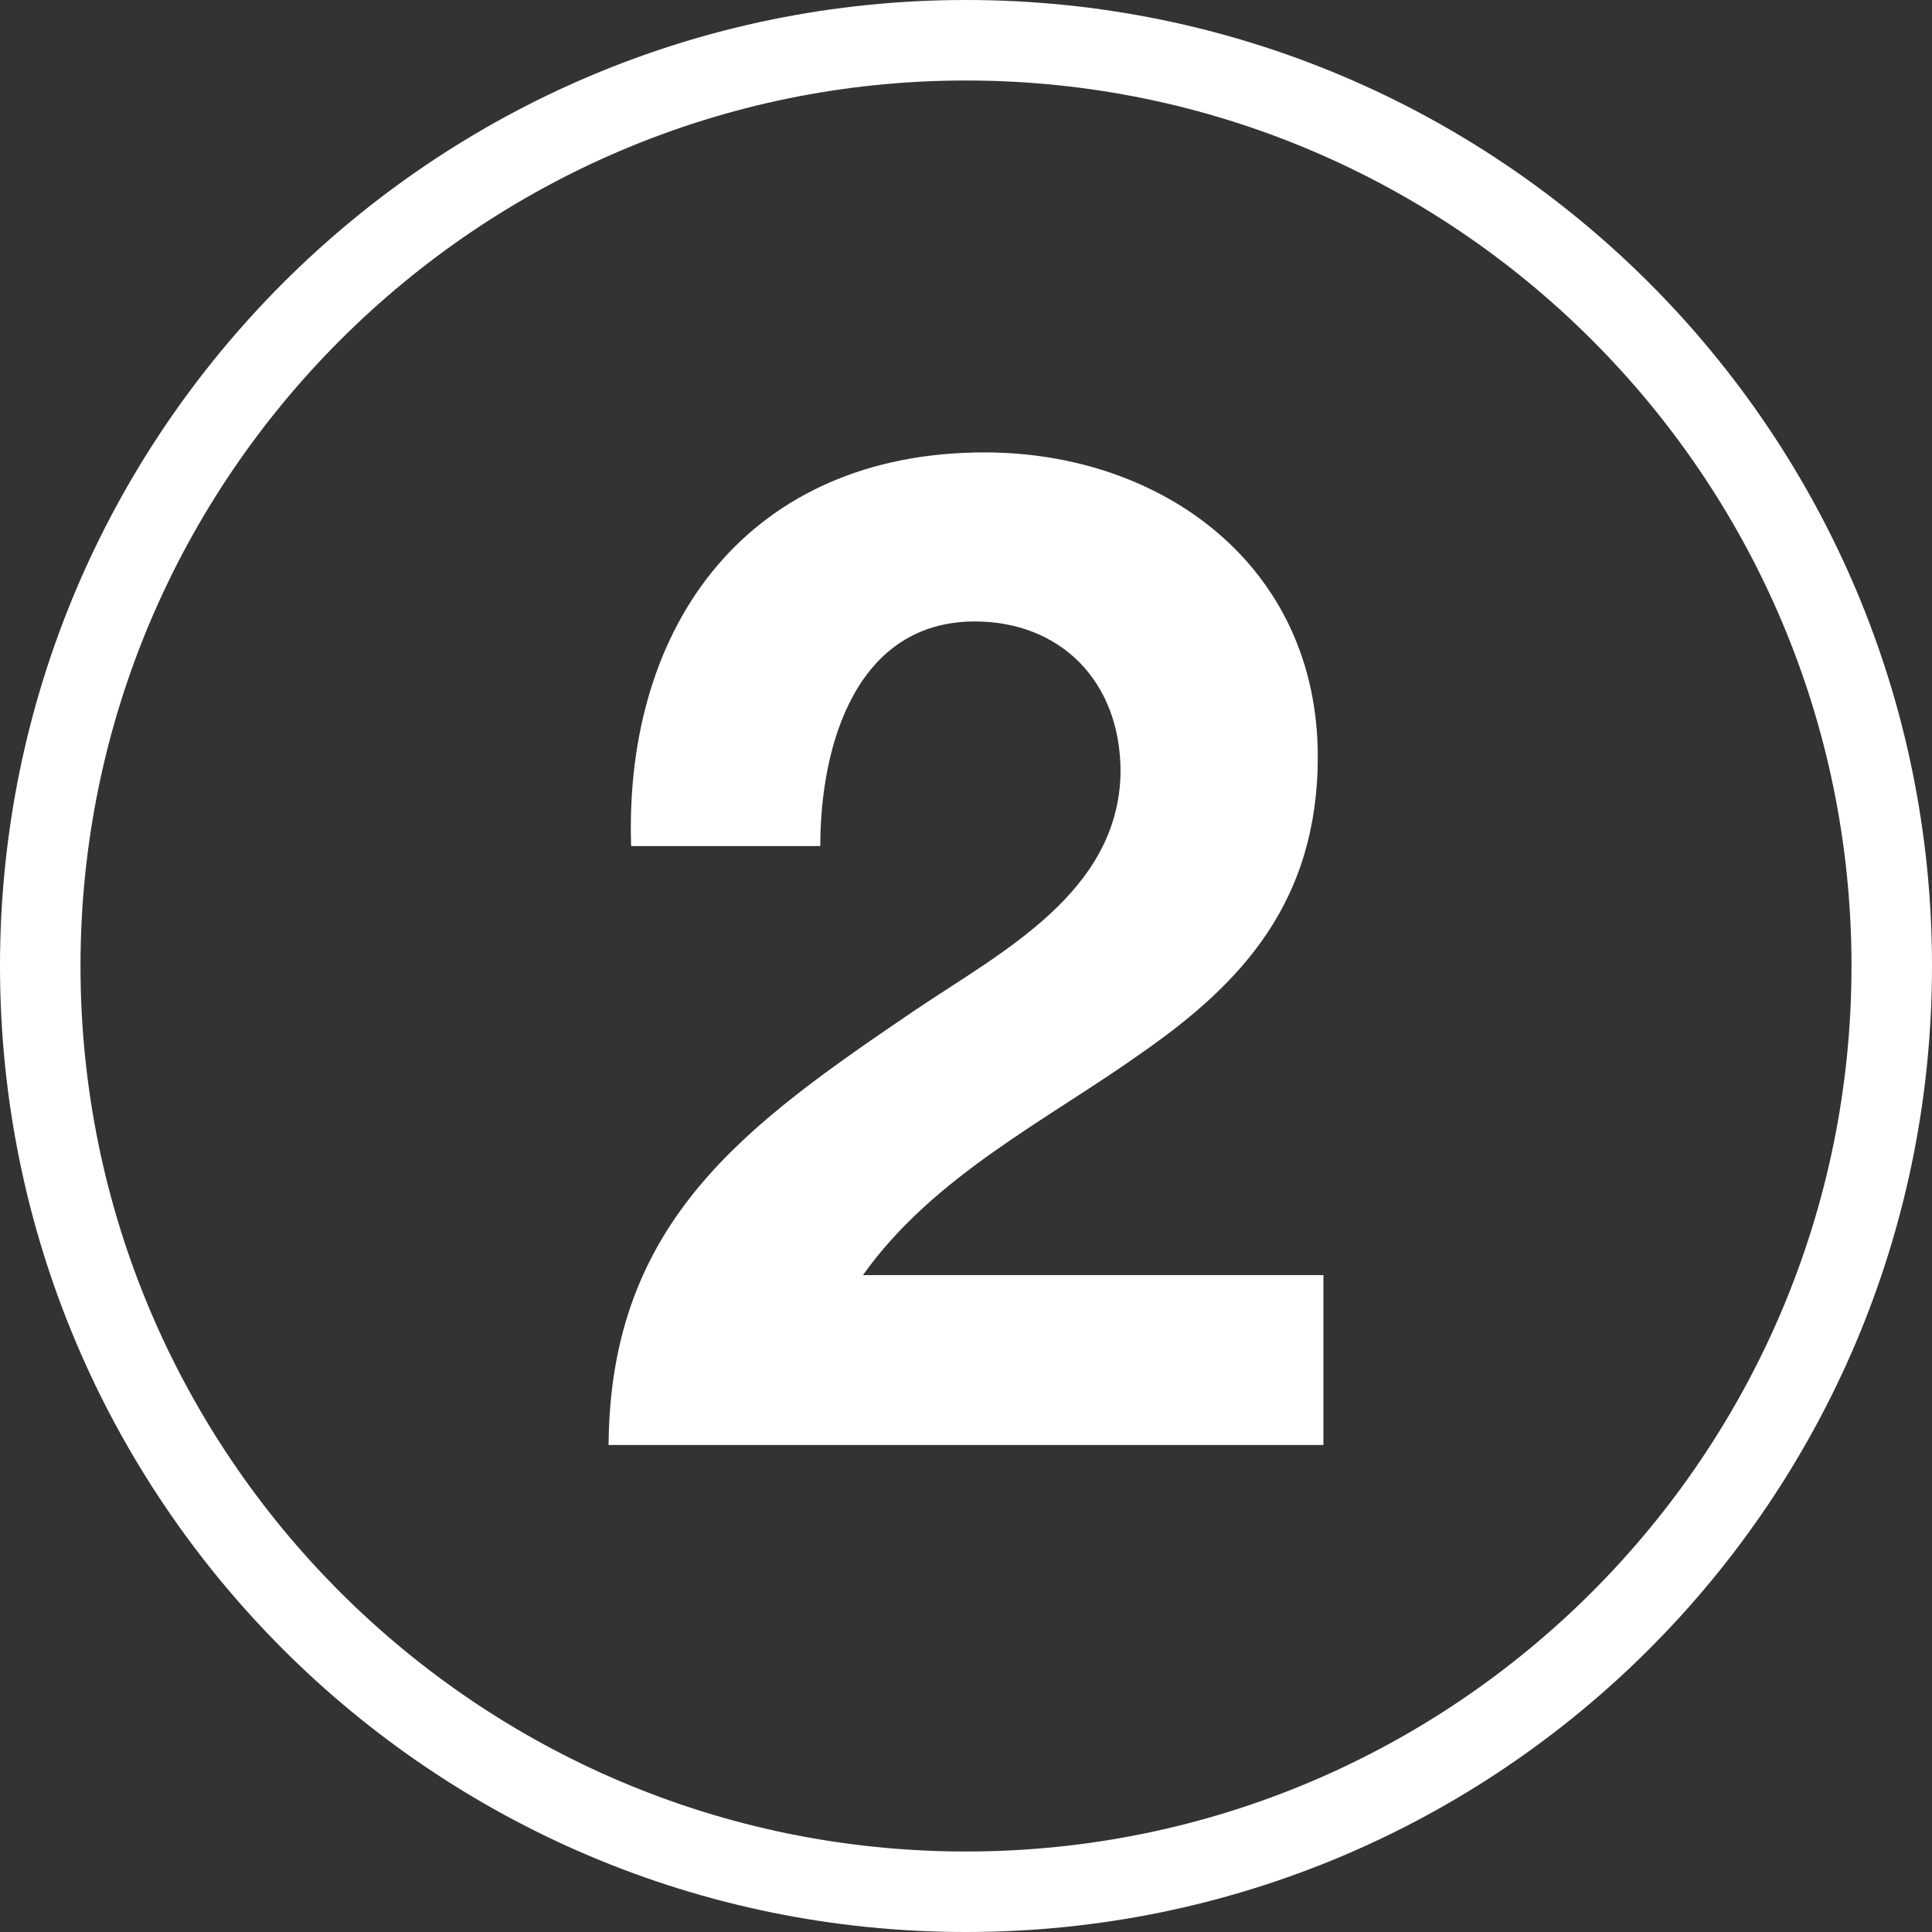
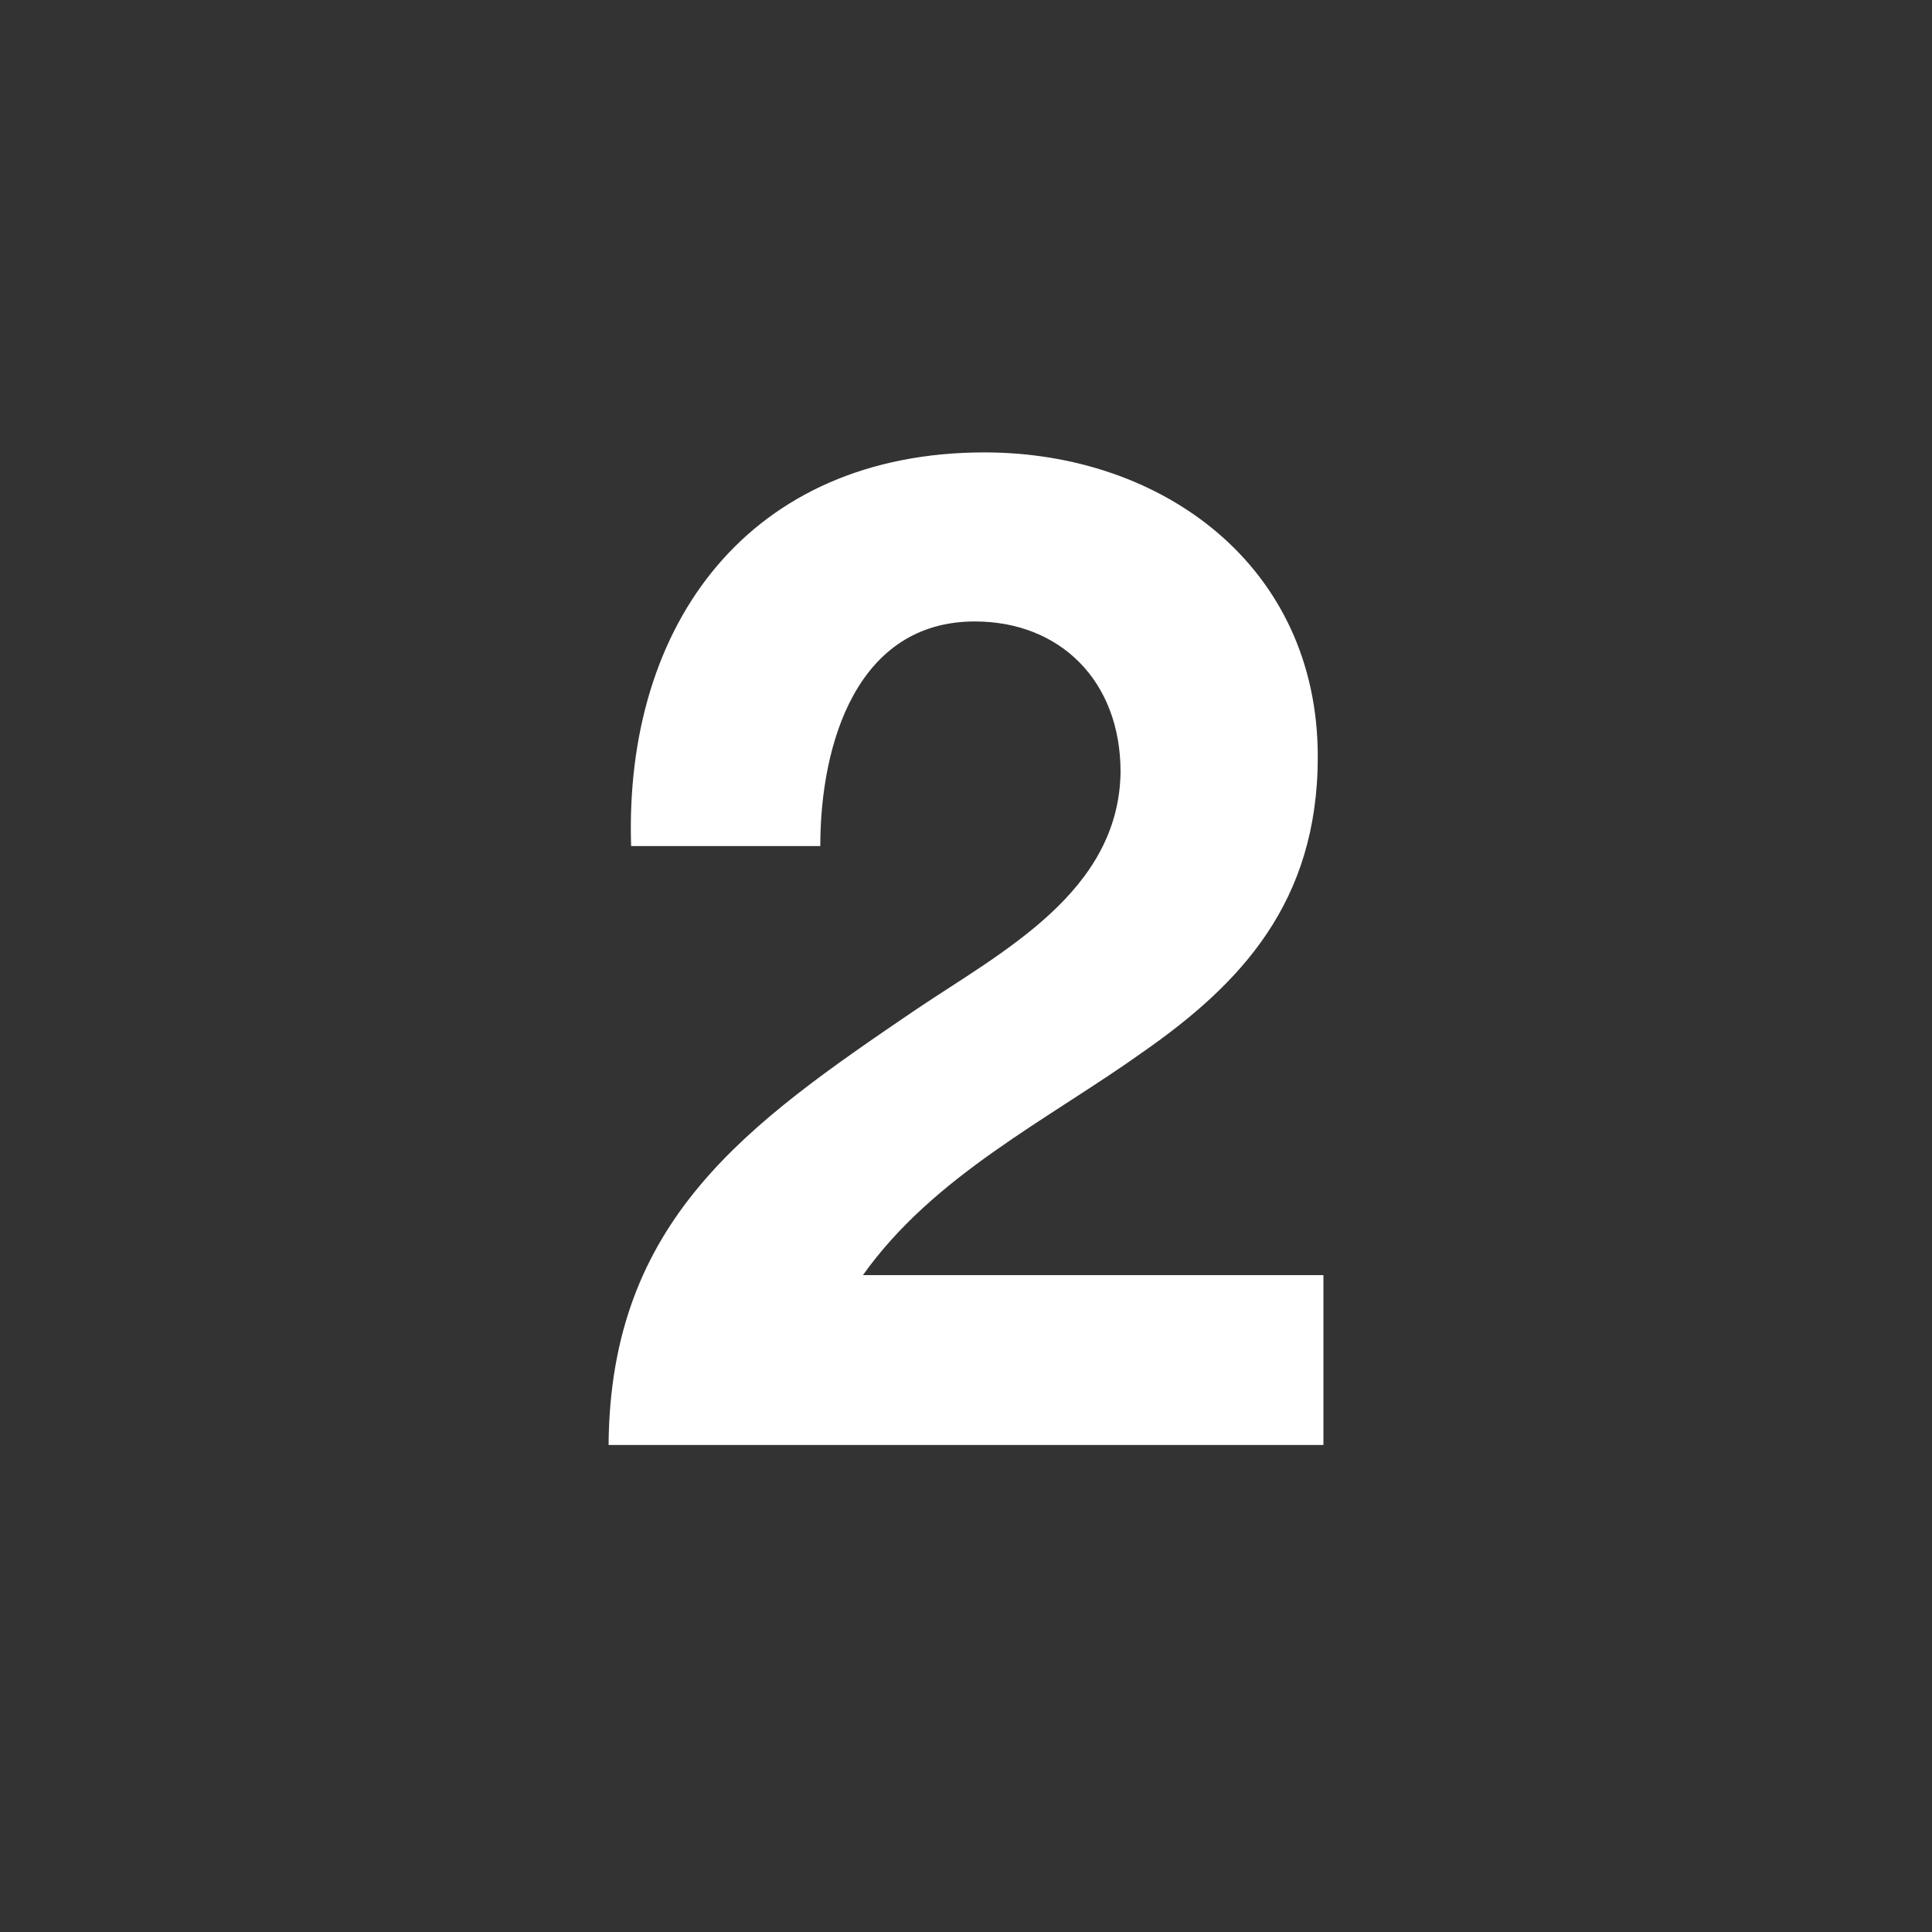
<svg xmlns="http://www.w3.org/2000/svg" id="Layer_2" viewBox="0 0 24 24">
  <rect x="0" y="0" width="24" height="24" fill="#333333" stroke="none" />
  <defs>
    <style>.cls-1{fill:#fff;}.cls-2{fill:none;}</style>
  </defs>
  <g id="Layer_1-2">
    <g>
      <path class="cls-1" d="M16.37,9.4c0,1.81-.96,2.82-2.16,3.66-1.19,.85-2.61,1.54-3.49,2.78h5.72v2.11H7.56c.02-2.8,1.73-3.99,3.82-5.41,1.07-.72,2.52-1.46,2.54-2.95,0-1.14-.76-1.87-1.81-1.87-1.46,0-1.92,1.51-1.92,2.79h-2.35c-.09-2.77,1.48-4.89,4.39-4.89,2.21,0,4.14,1.41,4.14,3.78Z" />
      <path class="cls-2" d="M13.92,9.59c-.02,1.49-1.47,2.23-2.54,2.95-2.09,1.42-3.8,2.61-3.82,5.41h8.88v-2.11h-5.72c.88-1.24,2.3-1.93,3.49-2.78,1.2-.84,2.16-1.85,2.16-3.66,0-2.37-1.93-3.78-4.14-3.78-2.91,0-4.48,2.12-4.39,4.89h2.35c0-1.28,.46-2.79,1.92-2.79,1.05,0,1.81,.73,1.81,1.87ZM12,0c6.63,0,12,5.37,12,12s-5.37,12-12,12S0,18.63,0,12,5.38,0,12,0Z" />
    </g>
-     <path class="cls-1" d="M12,1c6.07,0,11,4.93,11,11s-4.93,11-11,11S1,18.07,1,12,5.94,1,12,1m0-1C5.38,0,0,5.37,0,12s5.37,12,12,12,12-5.37,12-12S18.63,0,12,0h0Z" />
  </g>
</svg>